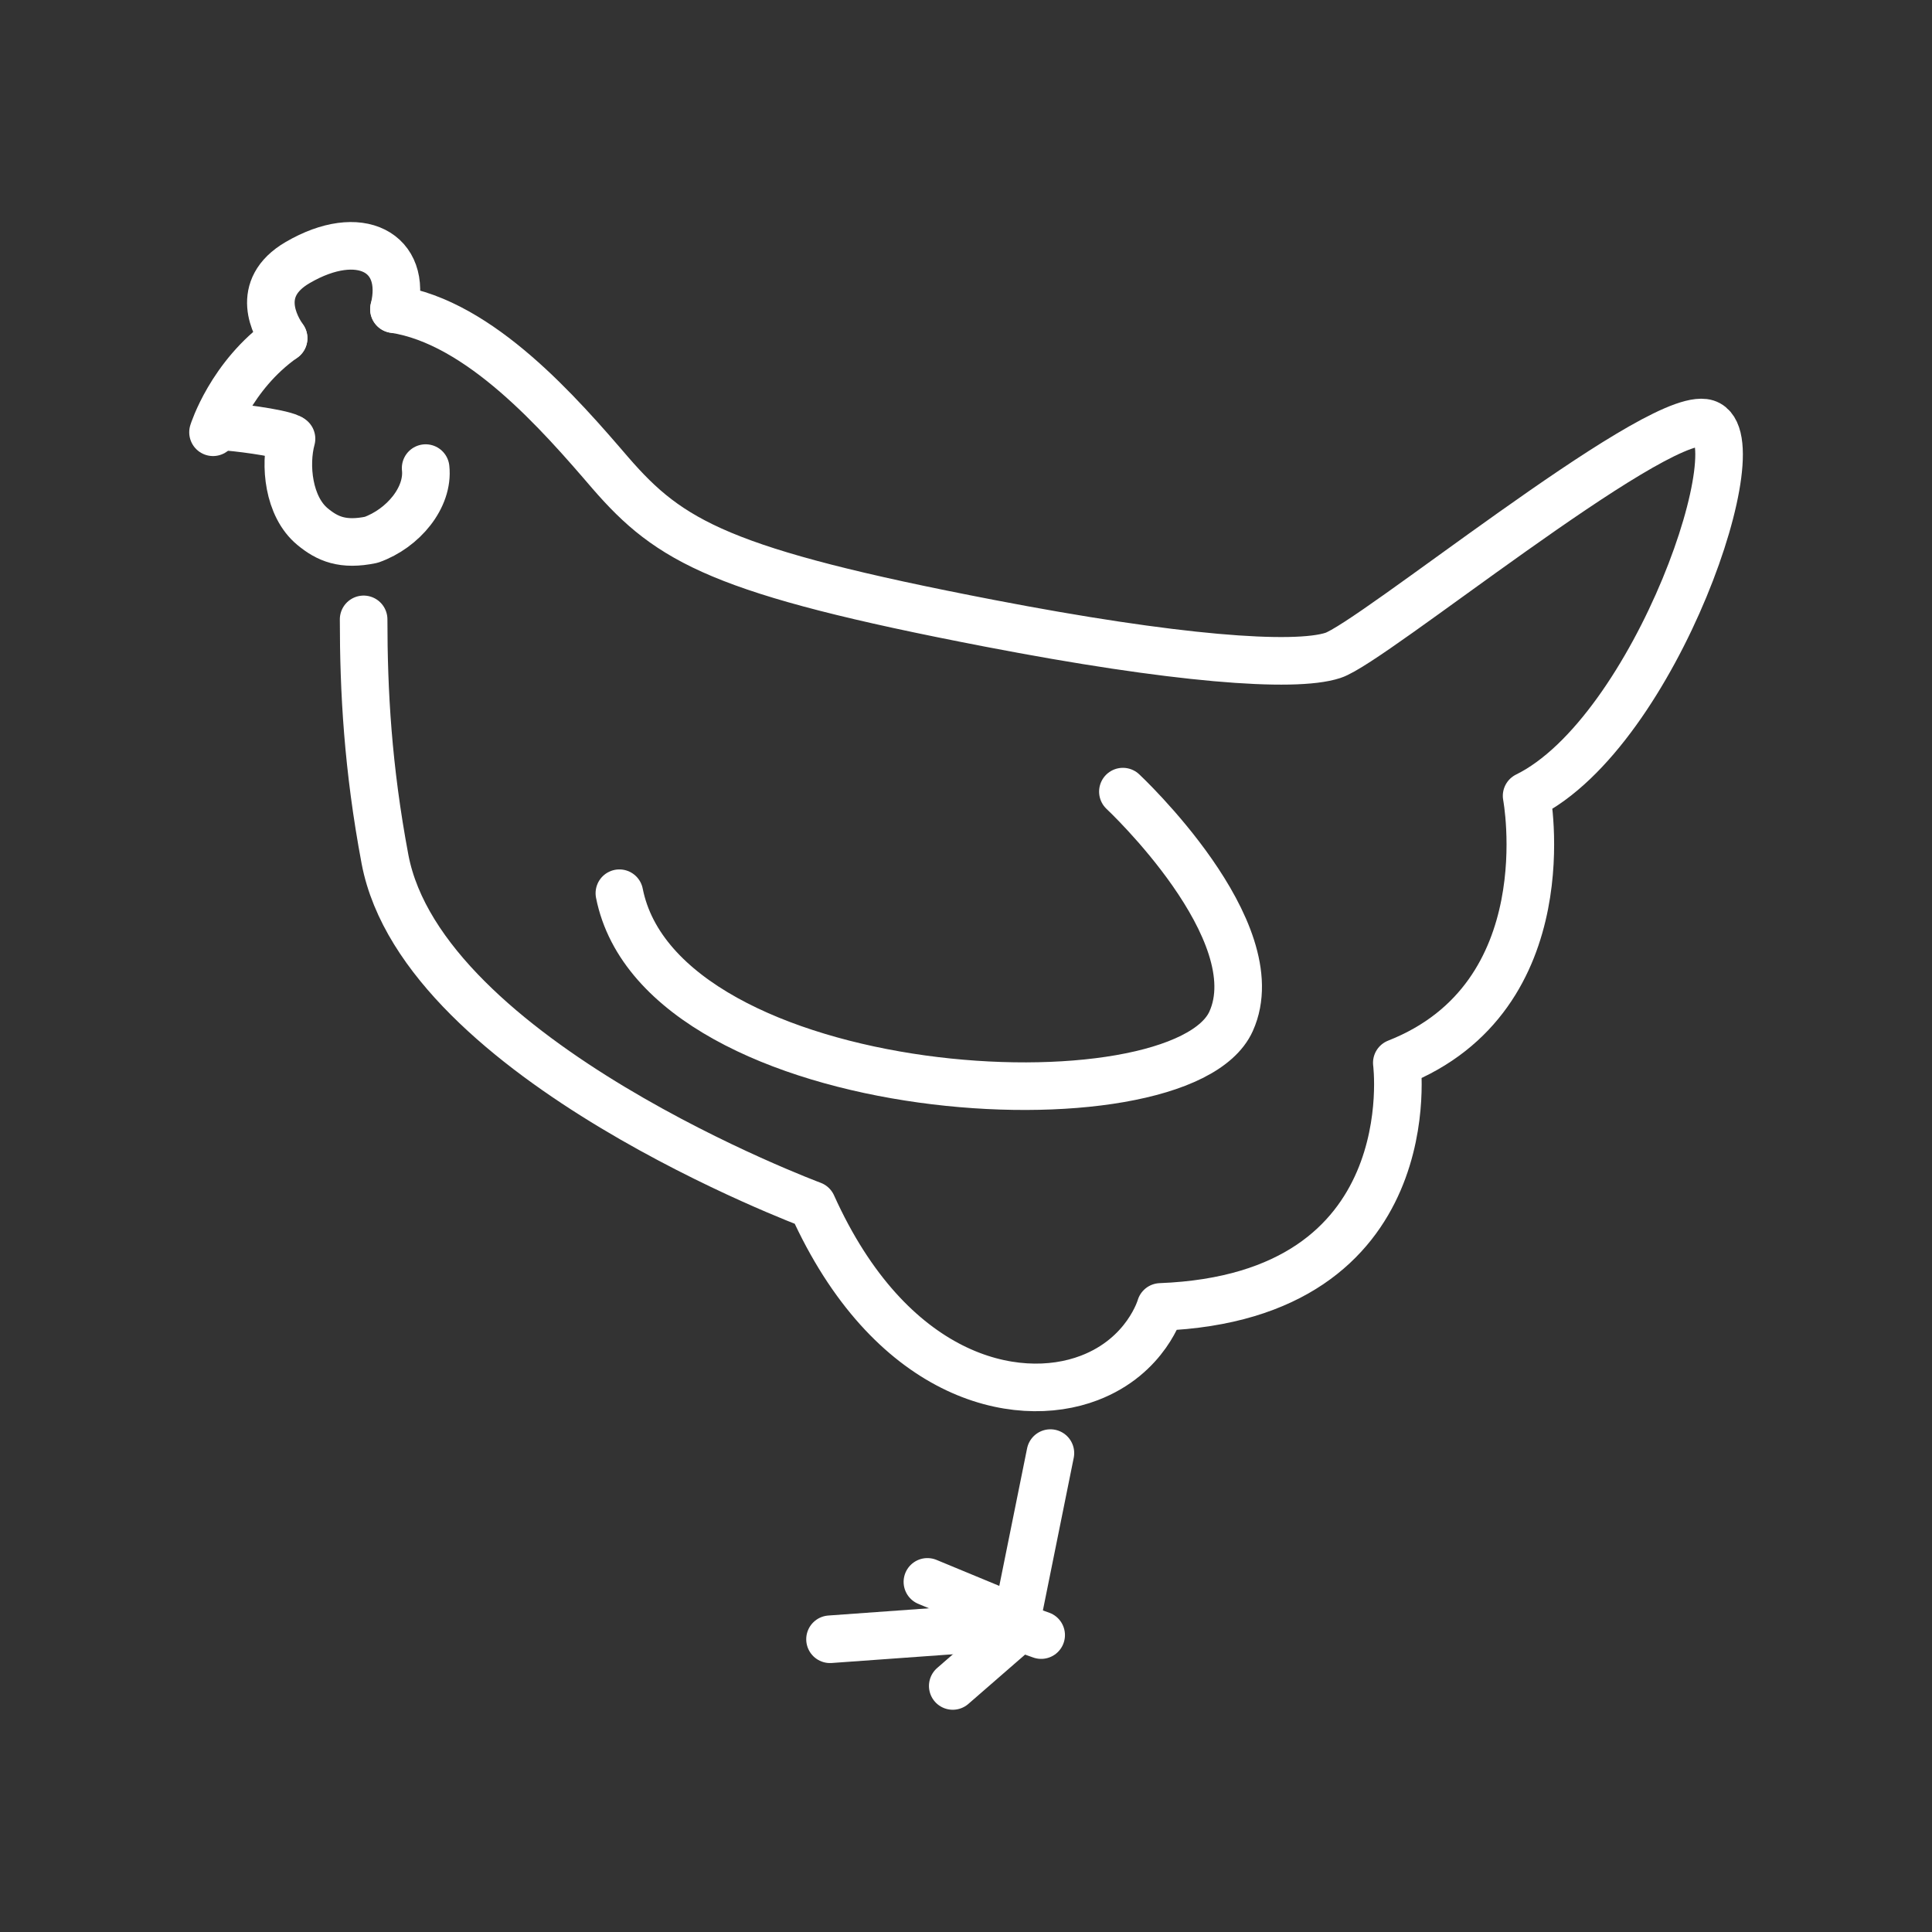
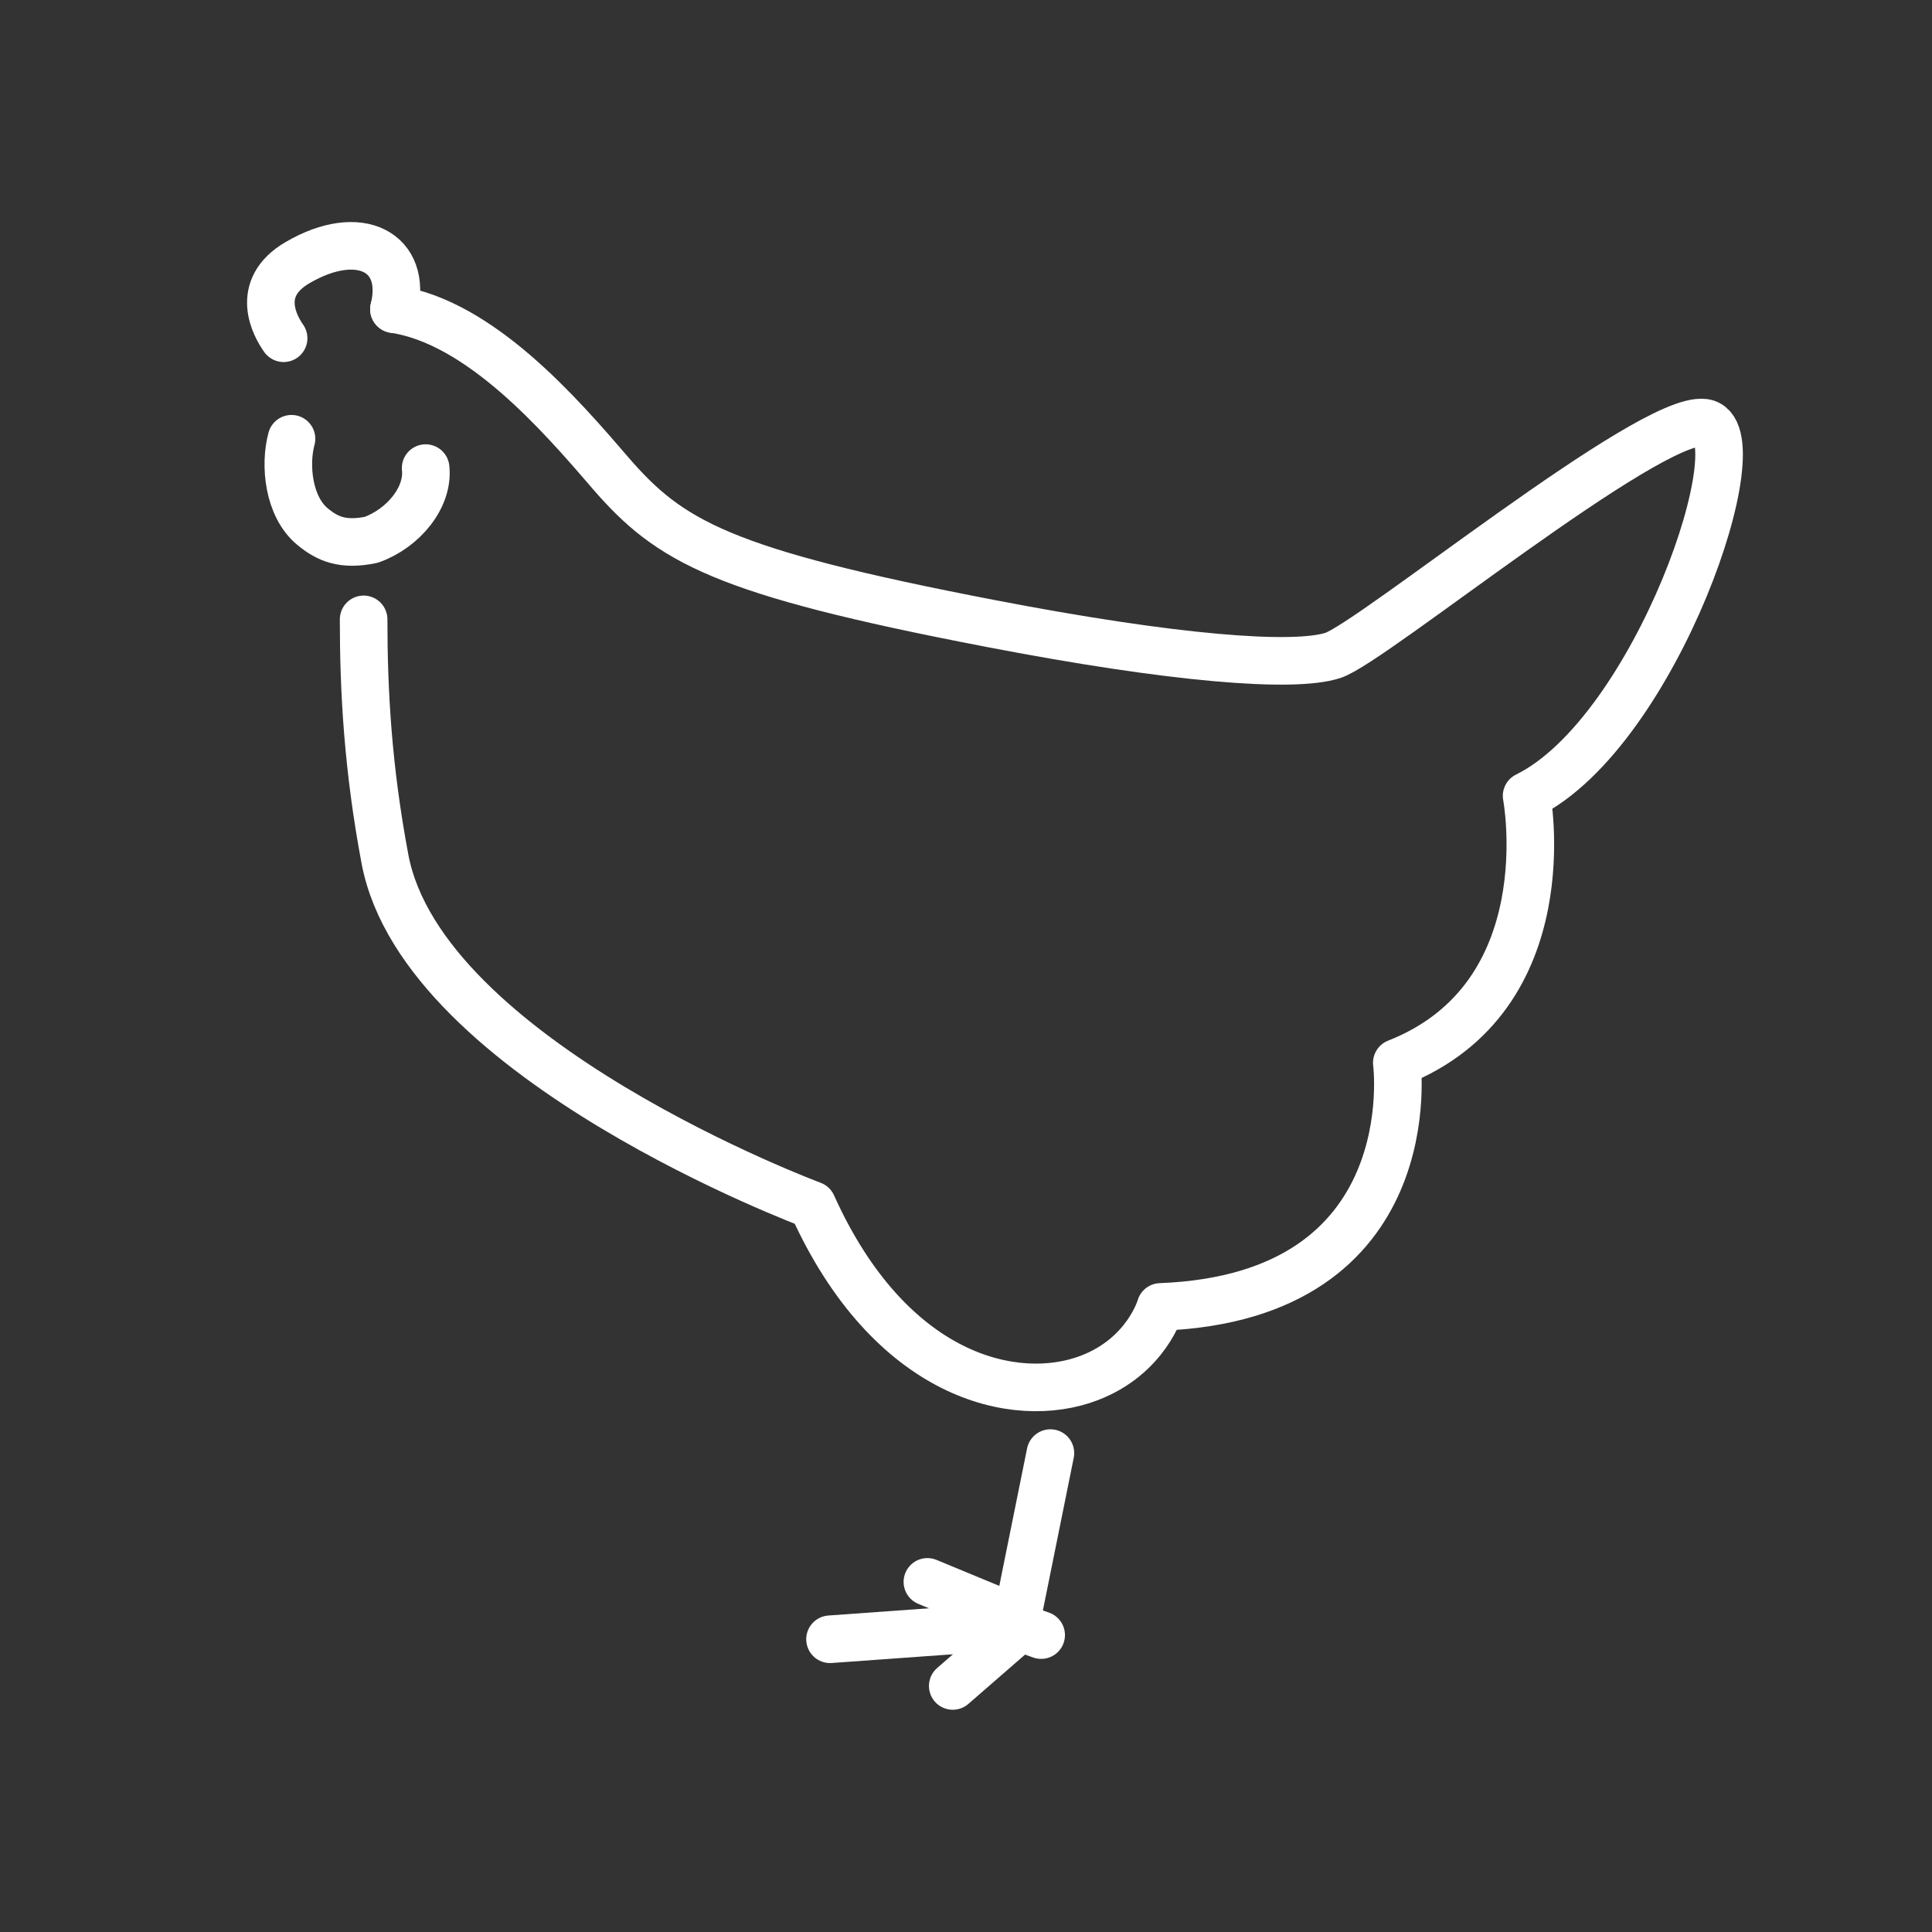
<svg xmlns="http://www.w3.org/2000/svg" xmlns:ns1="http://www.inkscape.org/namespaces/inkscape" xmlns:ns2="http://sodipodi.sourceforge.net/DTD/sodipodi-0.dtd" width="200" height="200" viewBox="0 0 52.917 52.917" id="svg987" ns1:version="1.3.2 (091e20e, 2023-11-25, custom)" ns2:docname="BDG-icon-poultry.svg">
  <rect x="0" y="0" width="52.917" height="52.917" fill="#333333" stroke="none" />
  <defs id="defs981" />
  <g ns1:label="Layer 1" ns1:groupmode="layer" id="layer1" transform="translate(0,-244.083)">
    <g id="g1711" transform="matrix(0.261,0,0,0.261,43.033,221.631)">
-       <path ns1:connector-curvature="0" id="path76" style="fill:none;stroke:#ffffff;stroke-width:4.994;stroke-linecap:round;stroke-linejoin:round;stroke-miterlimit:10;stroke-dasharray:none;stroke-opacity:1" d="m -141.454,130.789 c 1.055,0.025 5.831,0.61 6.971,1.161" />
      <path ns1:connector-curvature="0" id="path78" style="fill:none;stroke:#ffffff;stroke-width:4.994;stroke-linecap:round;stroke-linejoin:round;stroke-miterlimit:10;stroke-dasharray:none;stroke-opacity:1" d="m -126.718,151.021 c 0,7.549 0.437,15.572 2.244,25.181 4.011,21.096 44.842,36.283 44.842,36.283 8.132,18.048 21.283,21.121 29.062,18.143 6.025,-2.297 7.479,-7.454 7.479,-7.454 28.011,-1.079 24.797,-25.619 24.797,-25.619 17.628,-6.939 13.621,-28.011 13.621,-28.011 13.593,-6.682 24.377,-38.463 18.609,-39.165 -5.743,-0.727 -34.854,23.11 -38.933,24.423 -4.078,1.337 -16.641,0.374 -36.072,-3.376 -28.106,-5.415 -33.496,-8.555 -39.755,-15.773 -5.274,-6.142 -13.663,-15.822 -22.712,-17.184" />
-       <path ns1:connector-curvature="0" id="path80" style="fill:none;stroke:#ffffff;stroke-width:4.994;stroke-linecap:round;stroke-linejoin:round;stroke-miterlimit:10;stroke-dasharray:none;stroke-opacity:1" d="m -135.115,121.518 c -5.556,3.916 -7.408,9.867 -7.408,9.867" />
-       <path ns1:connector-curvature="0" id="path82" style="fill:none;stroke:#ffffff;stroke-width:4.994;stroke-linecap:round;stroke-linejoin:round;stroke-miterlimit:10;stroke-dasharray:none;stroke-opacity:1" d="m -47.04,169.097 c 0,0 15.639,14.609 11.356,24.102 -5.33,11.822 -59.792,8.809 -64.195,-13.441" />
      <path ns1:connector-curvature="0" id="path84" style="fill:none;stroke:#ffffff;stroke-width:4.994;stroke-linecap:round;stroke-linejoin:round;stroke-miterlimit:10;stroke-dasharray:none;stroke-opacity:1" d="m -54.646,238.513 -3.665,18.136 -19.463,1.401" />
      <path ns1:connector-curvature="0" id="path86" style="fill:none;stroke:#ffffff;stroke-width:4.994;stroke-linecap:round;stroke-linejoin:round;stroke-miterlimit:10;stroke-dasharray:none;stroke-opacity:1" d="m -58.452,257.348 -6.442,5.602" />
      <path ns1:connector-curvature="0" id="path88" style="fill:none;stroke:#ffffff;stroke-width:4.994;stroke-linecap:round;stroke-linejoin:round;stroke-miterlimit:10;stroke-dasharray:none;stroke-opacity:1" d="m -59.433,255.39 -8.121,-3.362" />
      <path ns1:connector-curvature="0" id="path90" style="fill:none;stroke:#ffffff;stroke-width:4.994;stroke-linecap:round;stroke-linejoin:round;stroke-miterlimit:10;stroke-dasharray:none;stroke-opacity:1" d="m -56.995,257.118 1.379,0.494" />
      <path ns1:connector-curvature="0" id="path92" style="fill:none;stroke:#ffffff;stroke-width:4.994;stroke-linecap:round;stroke-linejoin:round;stroke-miterlimit:10;stroke-dasharray:none;stroke-opacity:1" d="m -123.536,118.47 c 1.478,-5.976 -3.584,-8.696 -10.1,-4.897 -4.667,2.716 -2.321,6.749 -1.478,7.945" />
      <path ns1:connector-curvature="0" id="path94" style="fill:none;stroke:#ffffff;stroke-width:4.994;stroke-linecap:round;stroke-linejoin:round;stroke-miterlimit:10;stroke-dasharray:none;stroke-opacity:1" d="m -120.21,135.146 c 0.335,3.076 -2.353,6.332 -5.704,7.525 -2.985,0.621 -4.611,-0.092 -6.174,-1.39 -2.533,-2.099 -2.946,-6.47 -2.198,-9.215" />
    </g>
  </g>
</svg>